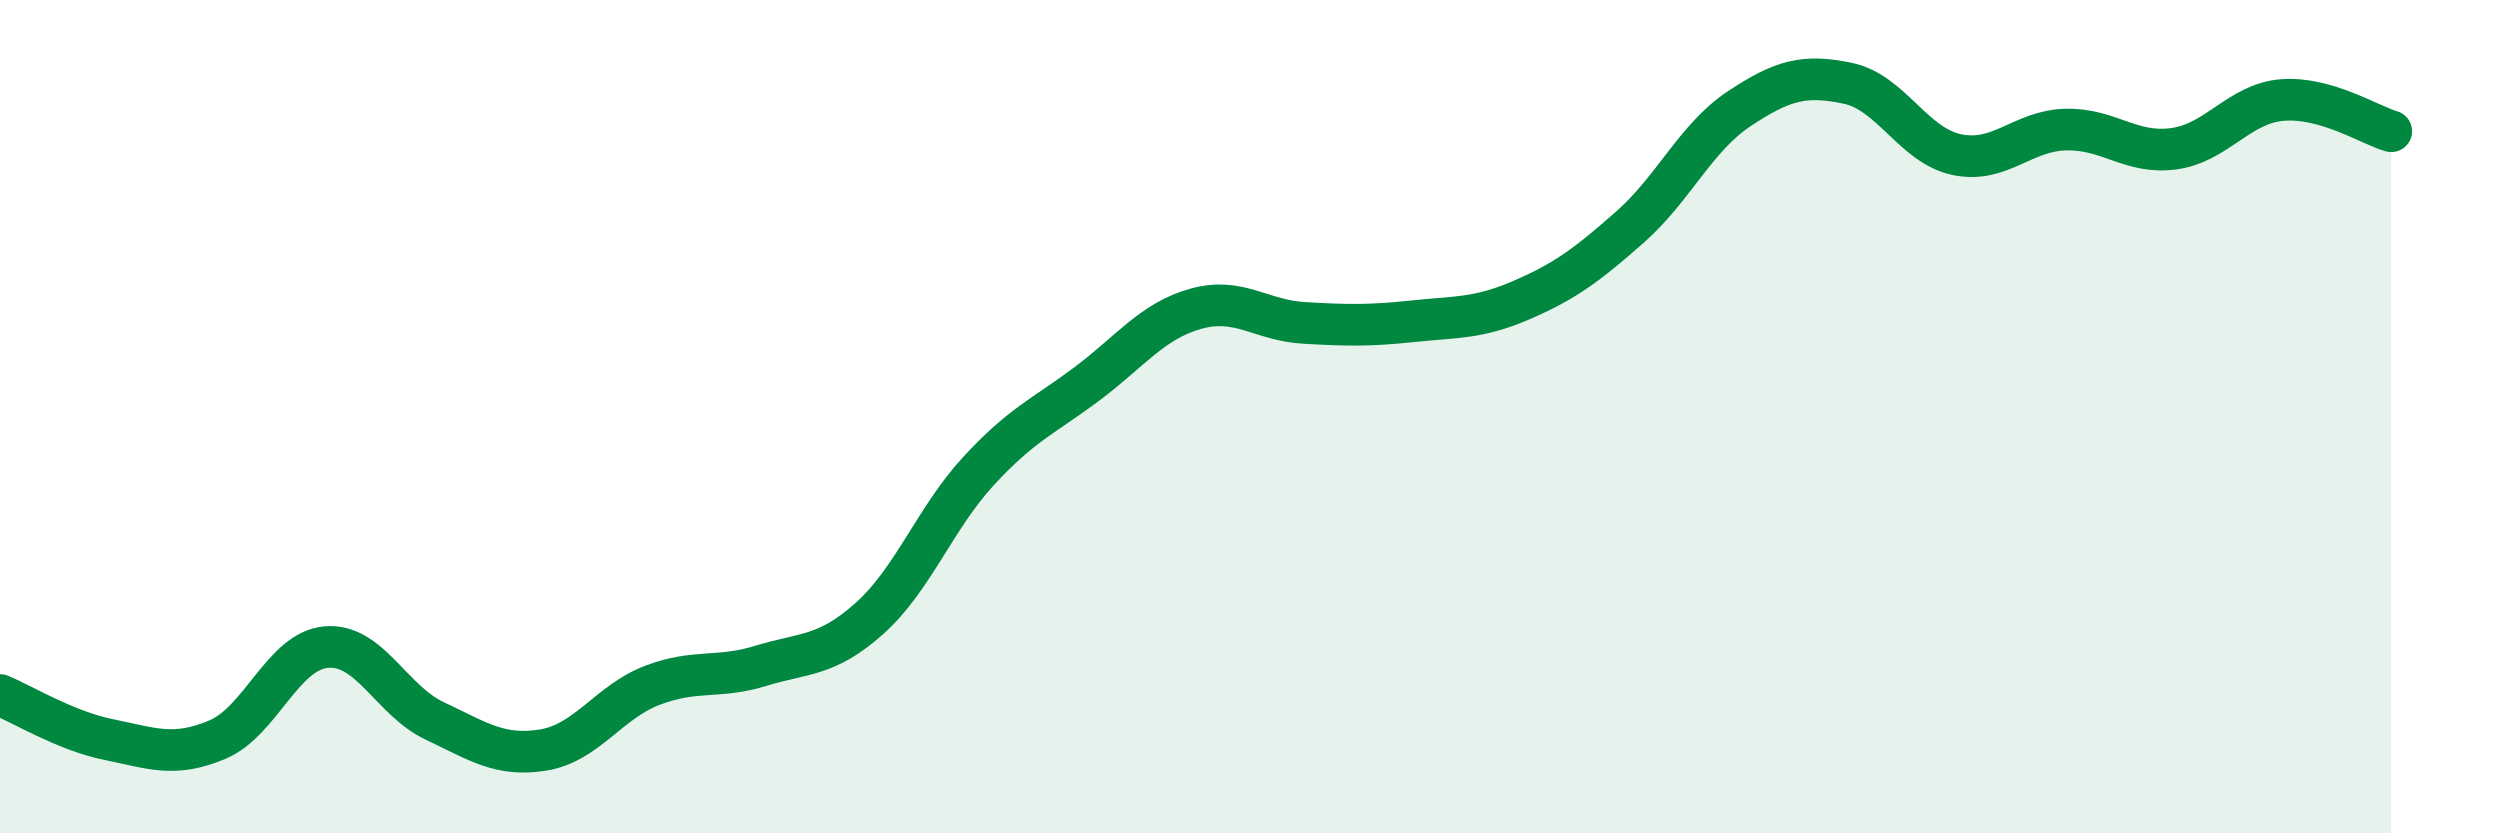
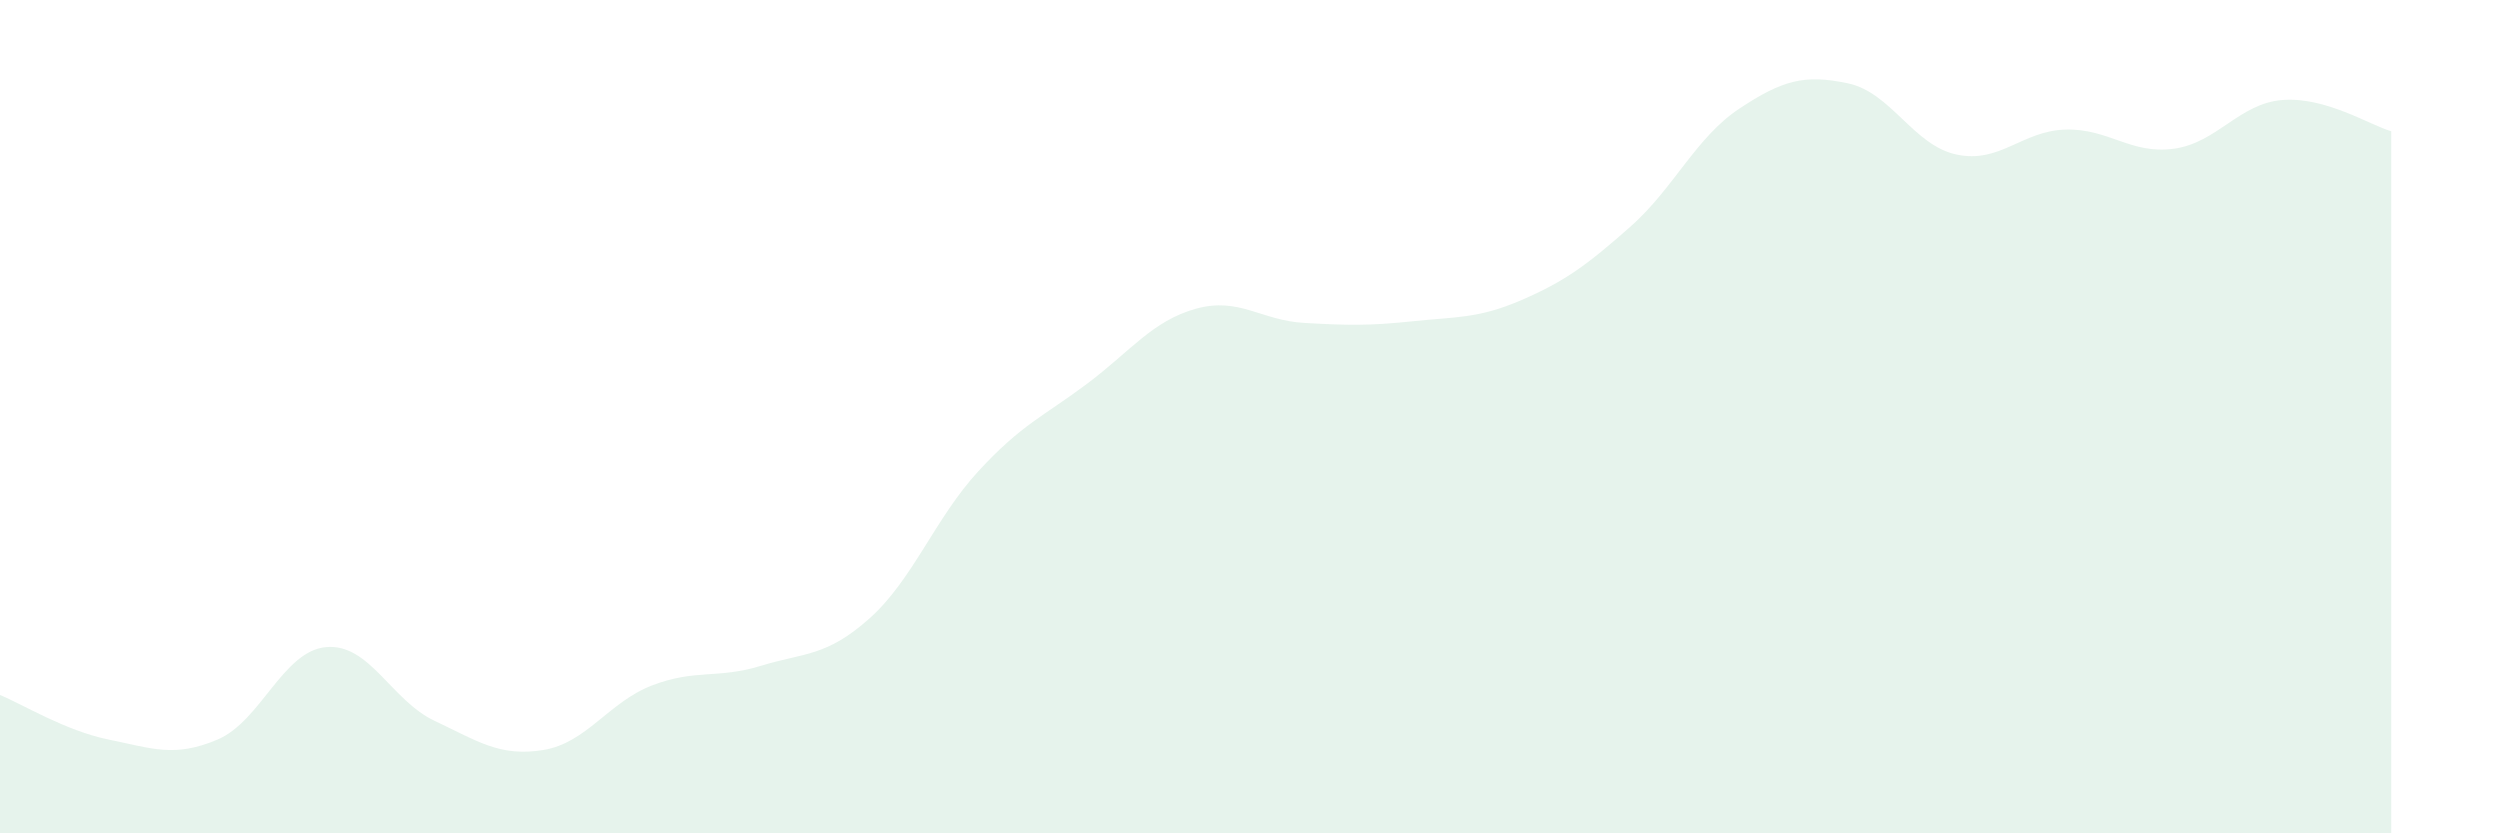
<svg xmlns="http://www.w3.org/2000/svg" width="60" height="20" viewBox="0 0 60 20">
  <path d="M 0,16.68 C 0.52,16.89 1.57,17.54 2.61,17.75 C 3.65,17.96 4.18,18.19 5.22,17.75 C 6.26,17.31 6.79,15.62 7.83,15.53 C 8.87,15.44 9.39,16.81 10.43,17.3 C 11.47,17.79 12,18.17 13.04,18 C 14.08,17.83 14.61,16.85 15.65,16.45 C 16.69,16.05 17.22,16.3 18.26,15.98 C 19.3,15.66 19.83,15.77 20.87,14.84 C 21.91,13.91 22.44,12.44 23.48,11.31 C 24.52,10.18 25.05,9.99 26.09,9.21 C 27.13,8.43 27.66,7.7 28.7,7.41 C 29.74,7.12 30.26,7.69 31.3,7.75 C 32.34,7.81 32.87,7.82 33.91,7.71 C 34.95,7.6 35.48,7.65 36.52,7.2 C 37.56,6.75 38.09,6.36 39.13,5.44 C 40.17,4.52 40.7,3.3 41.74,2.61 C 42.78,1.92 43.31,1.78 44.35,2 C 45.39,2.22 45.92,3.49 46.96,3.71 C 48,3.93 48.53,3.14 49.57,3.11 C 50.61,3.08 51.13,3.71 52.17,3.57 C 53.21,3.43 53.74,2.48 54.78,2.4 C 55.82,2.32 56.87,3 57.39,3.15L57.39 20L0 20Z" fill="#008740" opacity="0.1" stroke-linecap="round" stroke-linejoin="round" />
-   <path d="M 0,16.68 C 0.52,16.89 1.57,17.54 2.61,17.75 C 3.65,17.96 4.18,18.19 5.22,17.75 C 6.26,17.31 6.79,15.62 7.83,15.53 C 8.87,15.44 9.39,16.81 10.43,17.3 C 11.47,17.79 12,18.17 13.04,18 C 14.08,17.83 14.61,16.85 15.65,16.45 C 16.69,16.05 17.22,16.3 18.26,15.98 C 19.3,15.66 19.83,15.77 20.87,14.84 C 21.91,13.91 22.44,12.44 23.48,11.31 C 24.52,10.18 25.05,9.99 26.09,9.21 C 27.13,8.43 27.66,7.7 28.7,7.41 C 29.74,7.12 30.26,7.69 31.3,7.75 C 32.34,7.81 32.87,7.82 33.91,7.71 C 34.95,7.6 35.48,7.65 36.52,7.2 C 37.56,6.75 38.09,6.36 39.13,5.44 C 40.17,4.52 40.7,3.3 41.74,2.61 C 42.78,1.92 43.31,1.78 44.35,2 C 45.39,2.22 45.92,3.49 46.96,3.71 C 48,3.93 48.53,3.14 49.57,3.11 C 50.61,3.08 51.13,3.71 52.17,3.57 C 53.21,3.43 53.74,2.48 54.78,2.4 C 55.82,2.32 56.87,3 57.39,3.15" stroke="#008740" stroke-width="1" fill="none" stroke-linecap="round" stroke-linejoin="round" />
</svg>